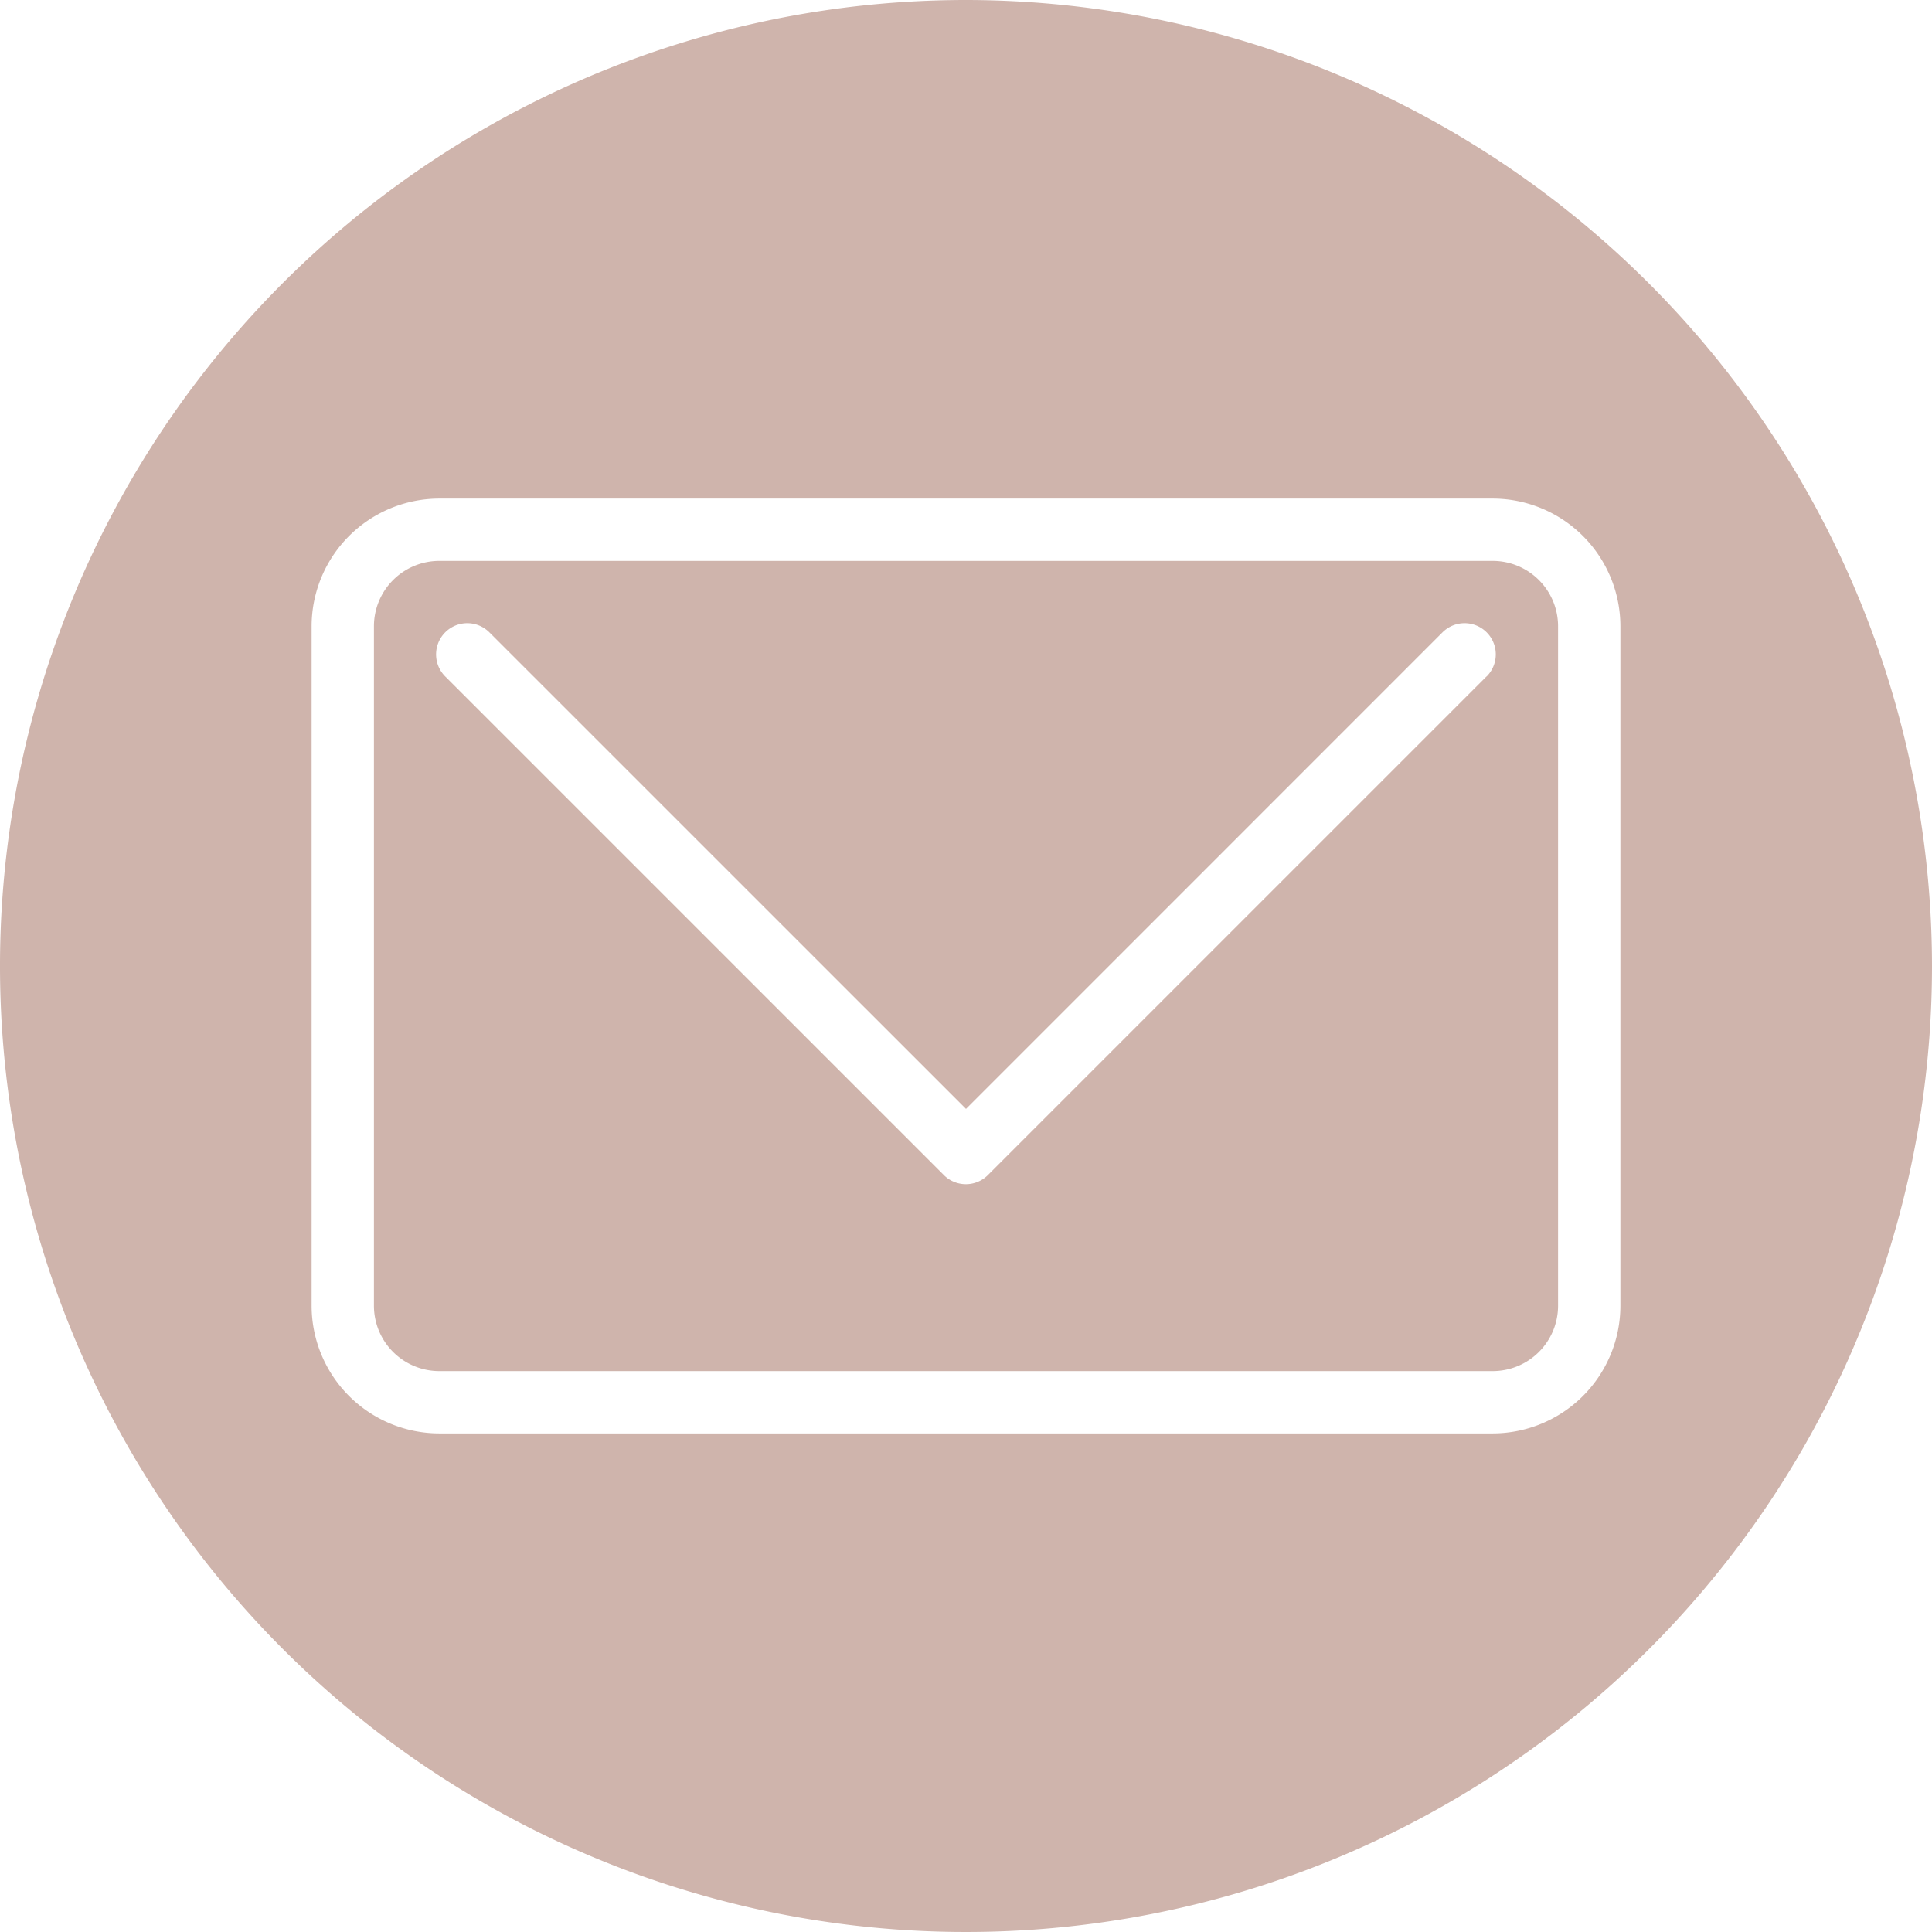
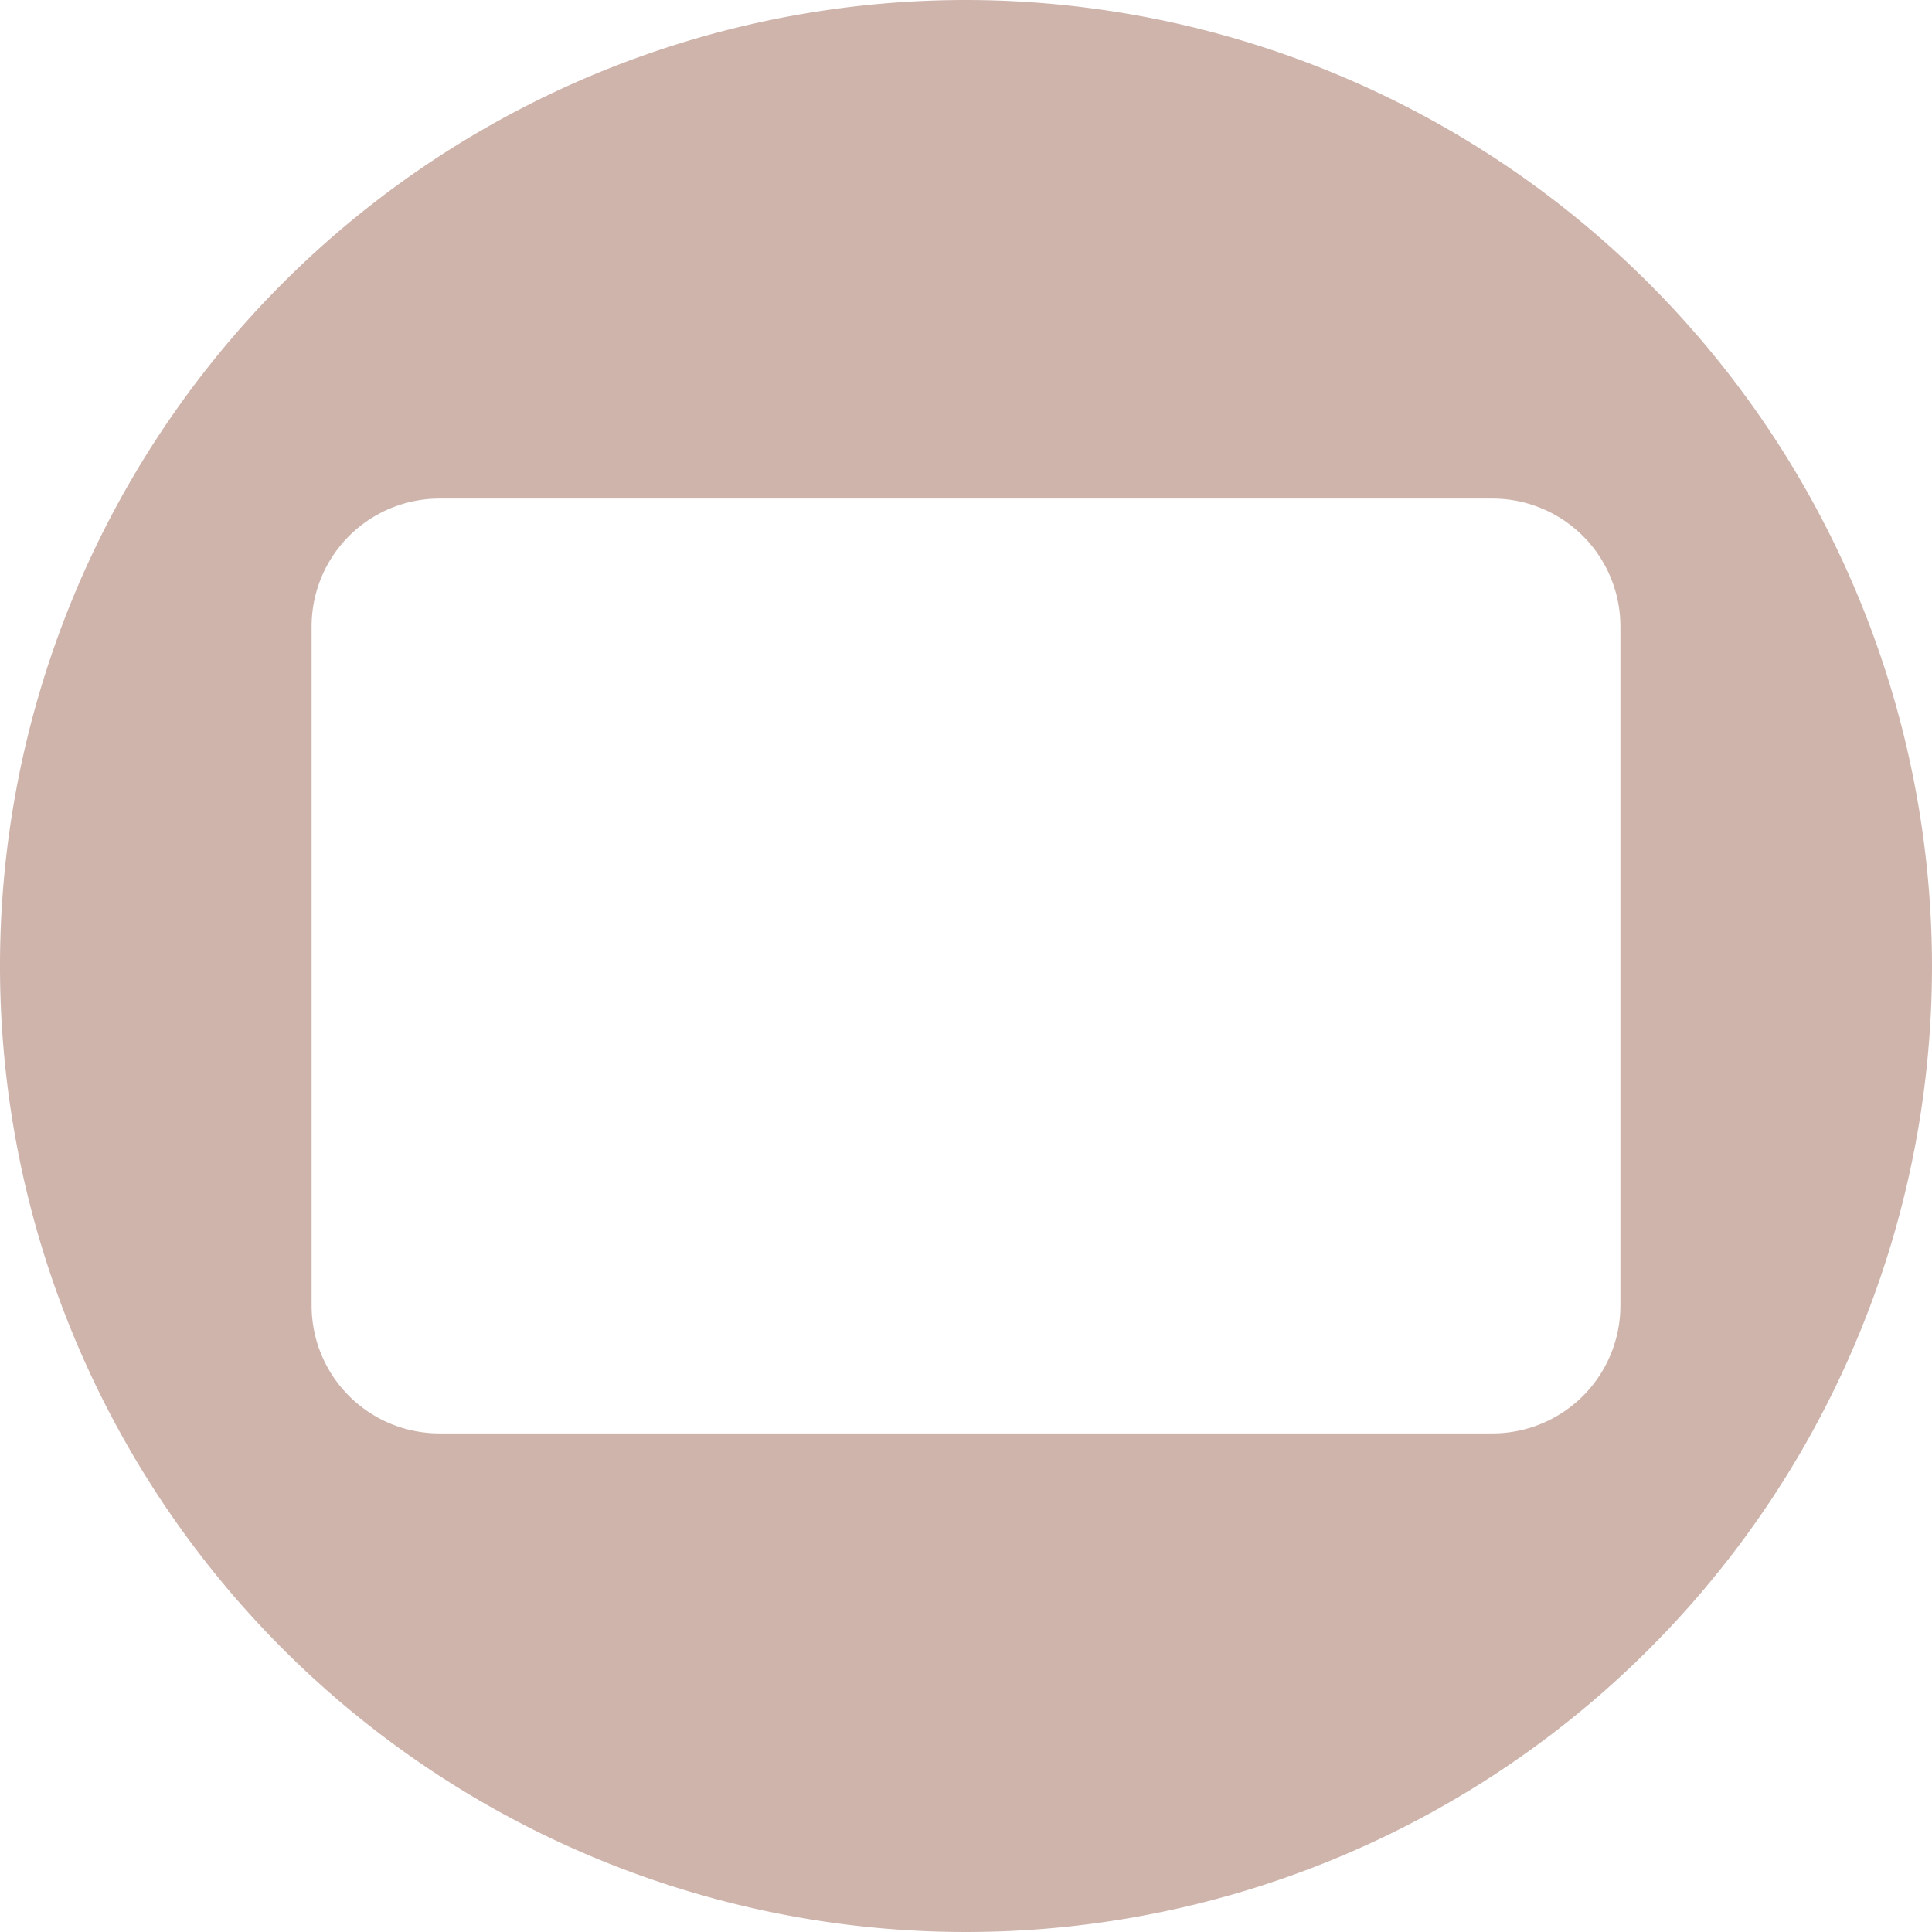
<svg xmlns="http://www.w3.org/2000/svg" data-name="Layer 2" fill="#cfb4ac" height="31" preserveAspectRatio="xMidYMid meet" version="1" viewBox="1.5 1.5 31.0 31.0" width="31" zoomAndPan="magnify">
  <g id="change1_1">
-     <path d="M25.452,10.5H8.548A1.049,1.049,0,0,0,7.5,11.548v10.9A1.049,1.049,0,0,0,8.548,23.5h16.9A1.049,1.049,0,0,0,26.5,22.452v-10.9A1.049,1.049,0,0,0,25.452,10.5Zm-.1,1.854-8,8a.5.5,0,0,1-.708,0l-8-8a.5.5,0,0,1,.708-.708L17,19.293l7.646-7.647a.5.5,0,0,1,.708.708Z" fill="inherit" />
-   </g>
+     </g>
  <g id="change1_2">
    <path d="M17,1.5A15.5,15.5,0,1,0,32.5,17,15.517,15.517,0,0,0,17,1.5ZM27.5,22.452A2.051,2.051,0,0,1,25.452,24.5H8.548A2.051,2.051,0,0,1,6.5,22.452v-10.9A2.051,2.051,0,0,1,8.548,9.5h16.9A2.051,2.051,0,0,1,27.5,11.548Z" fill="inherit" />
  </g>
</svg>